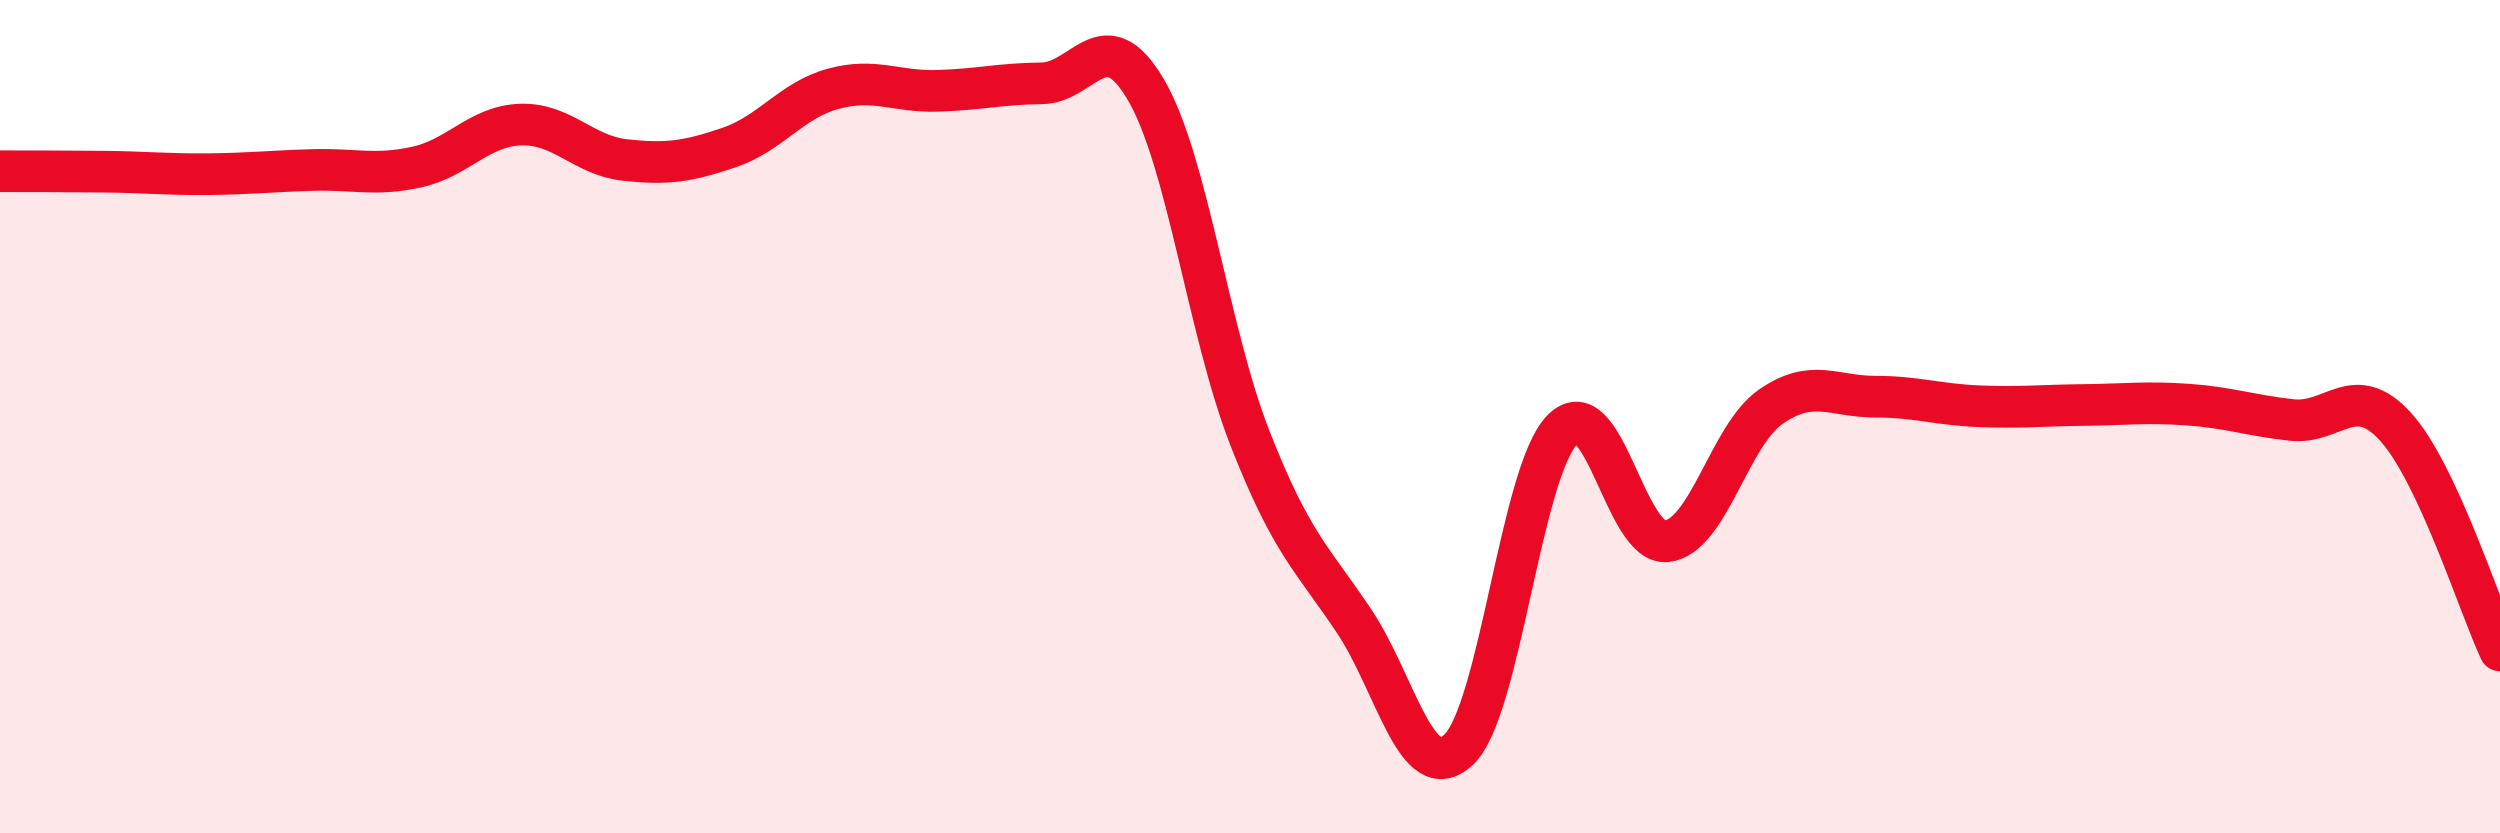
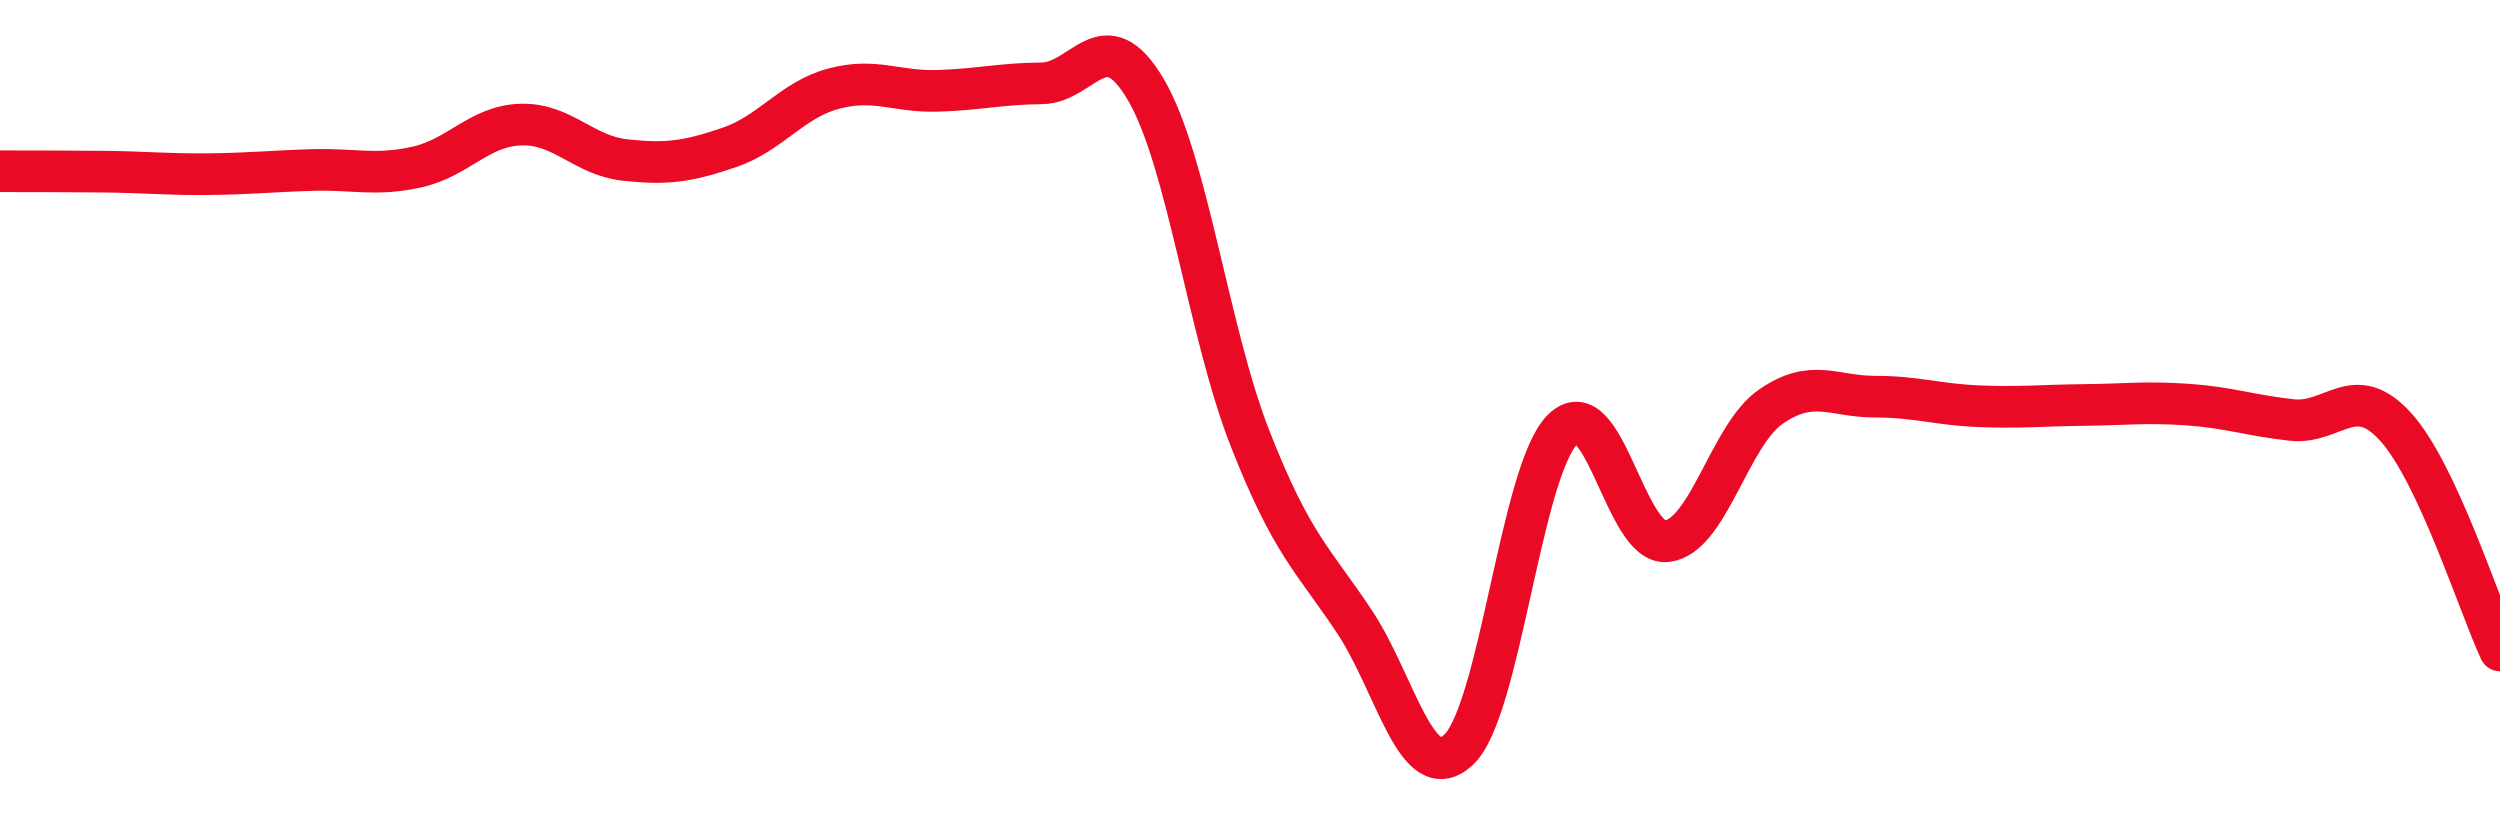
<svg xmlns="http://www.w3.org/2000/svg" width="60" height="20" viewBox="0 0 60 20">
-   <path d="M 0,4.11 C 0.5,4.11 1.5,4.11 2.5,4.12 C 3.5,4.13 4,4.19 5,4.18 C 6,4.17 6.5,4.11 7.5,4.08 C 8.5,4.05 9,4.23 10,4.01 C 11,3.79 11.5,3.02 12.5,2.99 C 13.5,2.96 14,3.73 15,3.84 C 16,3.95 16.5,3.88 17.5,3.54 C 18.5,3.2 19,2.4 20,2.13 C 21,1.86 21.5,2.21 22.5,2.18 C 23.5,2.15 24,2.01 25,2 C 26,1.99 26.5,0.45 27.5,2.15 C 28.5,3.85 29,7.97 30,10.52 C 31,13.07 31.5,13.41 32.5,14.91 C 33.5,16.41 34,18.92 35,18 C 36,17.08 36.5,11.31 37.5,10.31 C 38.5,9.31 39,13.1 40,12.99 C 41,12.88 41.5,10.45 42.5,9.76 C 43.5,9.07 44,9.52 45,9.52 C 46,9.52 46.5,9.71 47.5,9.75 C 48.5,9.79 49,9.73 50,9.72 C 51,9.71 51.5,9.64 52.5,9.71 C 53.5,9.78 54,9.97 55,10.08 C 56,10.19 56.5,9.14 57.5,10.25 C 58.5,11.36 59.5,14.54 60,15.61L60 20L0 20Z" fill="#EB0A25" opacity="0.1" stroke-linecap="round" stroke-linejoin="round" />
  <path d="M 0,4.11 C 0.5,4.11 1.5,4.11 2.5,4.12 C 3.5,4.13 4,4.19 5,4.18 C 6,4.17 6.5,4.11 7.5,4.08 C 8.5,4.05 9,4.23 10,4.01 C 11,3.79 11.5,3.02 12.5,2.99 C 13.5,2.96 14,3.73 15,3.84 C 16,3.95 16.5,3.88 17.5,3.54 C 18.5,3.2 19,2.4 20,2.13 C 21,1.86 21.5,2.21 22.5,2.18 C 23.5,2.15 24,2.01 25,2 C 26,1.99 26.5,0.45 27.5,2.15 C 28.5,3.85 29,7.97 30,10.52 C 31,13.07 31.5,13.41 32.5,14.91 C 33.5,16.41 34,18.92 35,18 C 36,17.08 36.5,11.31 37.5,10.31 C 38.5,9.31 39,13.1 40,12.99 C 41,12.88 41.5,10.45 42.5,9.76 C 43.5,9.07 44,9.52 45,9.52 C 46,9.52 46.5,9.71 47.5,9.75 C 48.5,9.79 49,9.73 50,9.72 C 51,9.71 51.5,9.64 52.5,9.71 C 53.5,9.78 54,9.97 55,10.08 C 56,10.19 56.5,9.14 57.5,10.25 C 58.5,11.36 59.5,14.54 60,15.61" stroke="#EB0A25" stroke-width="1" fill="none" stroke-linecap="round" stroke-linejoin="round" />
</svg>